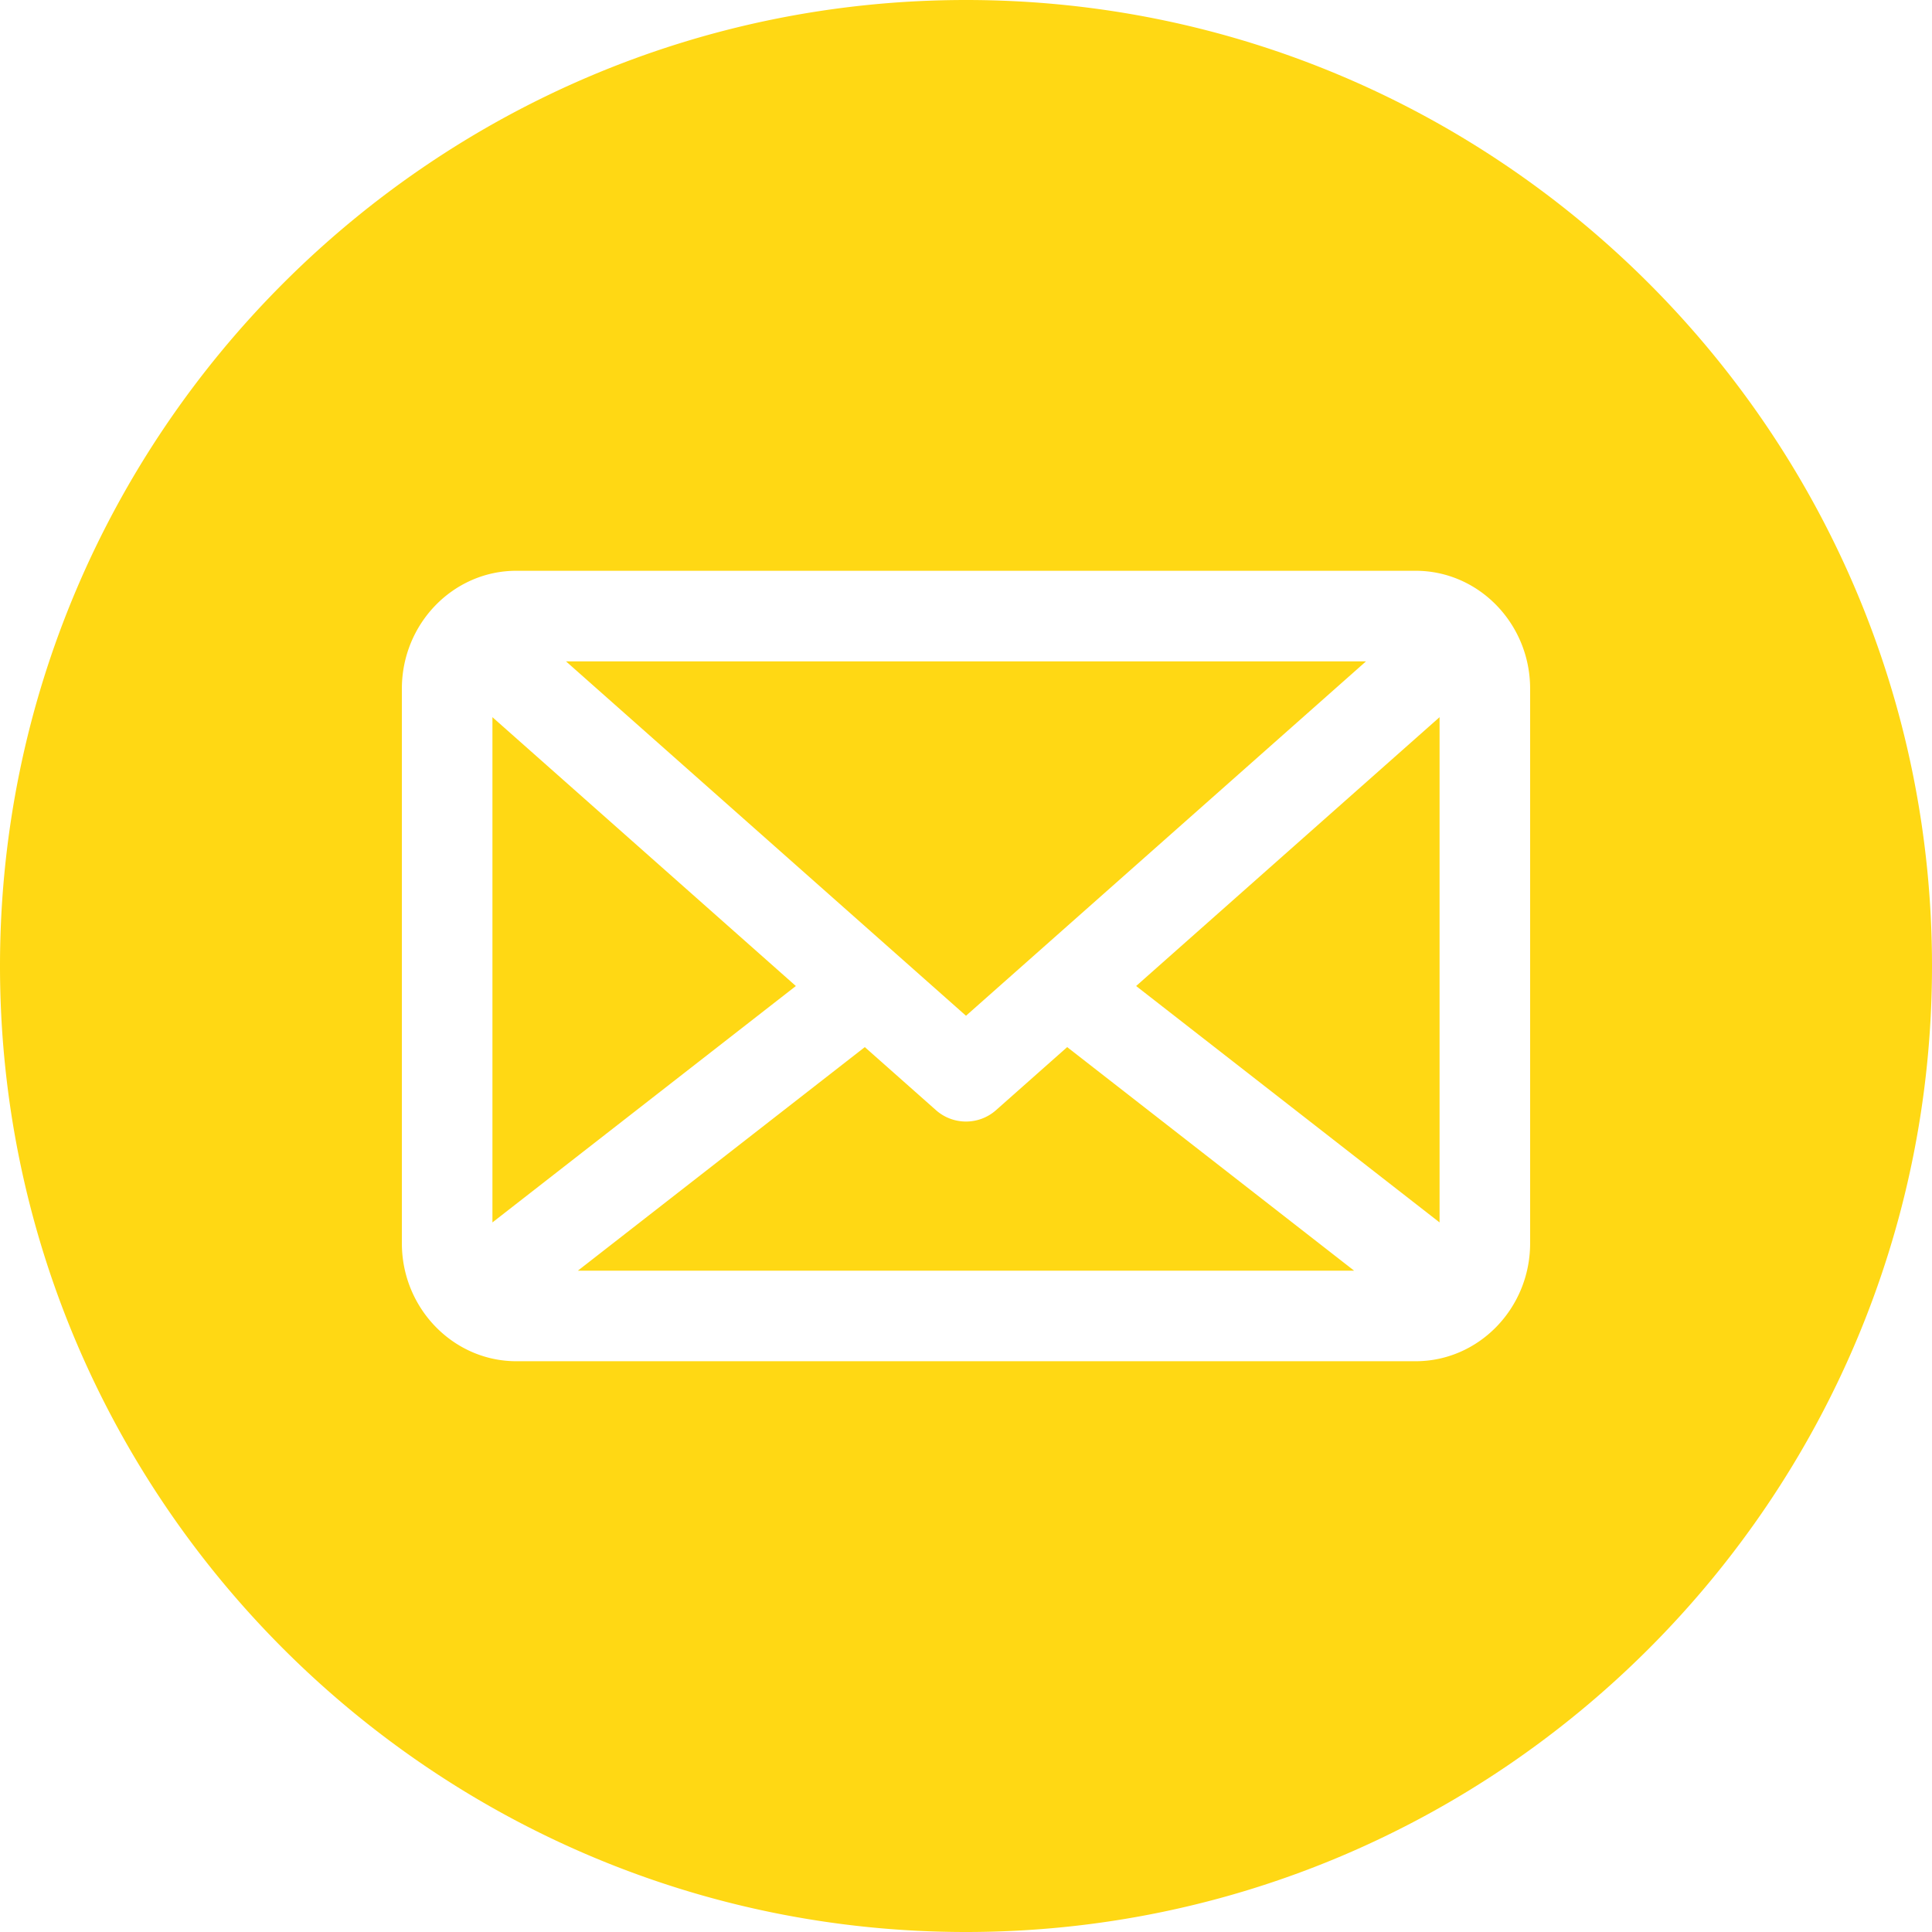
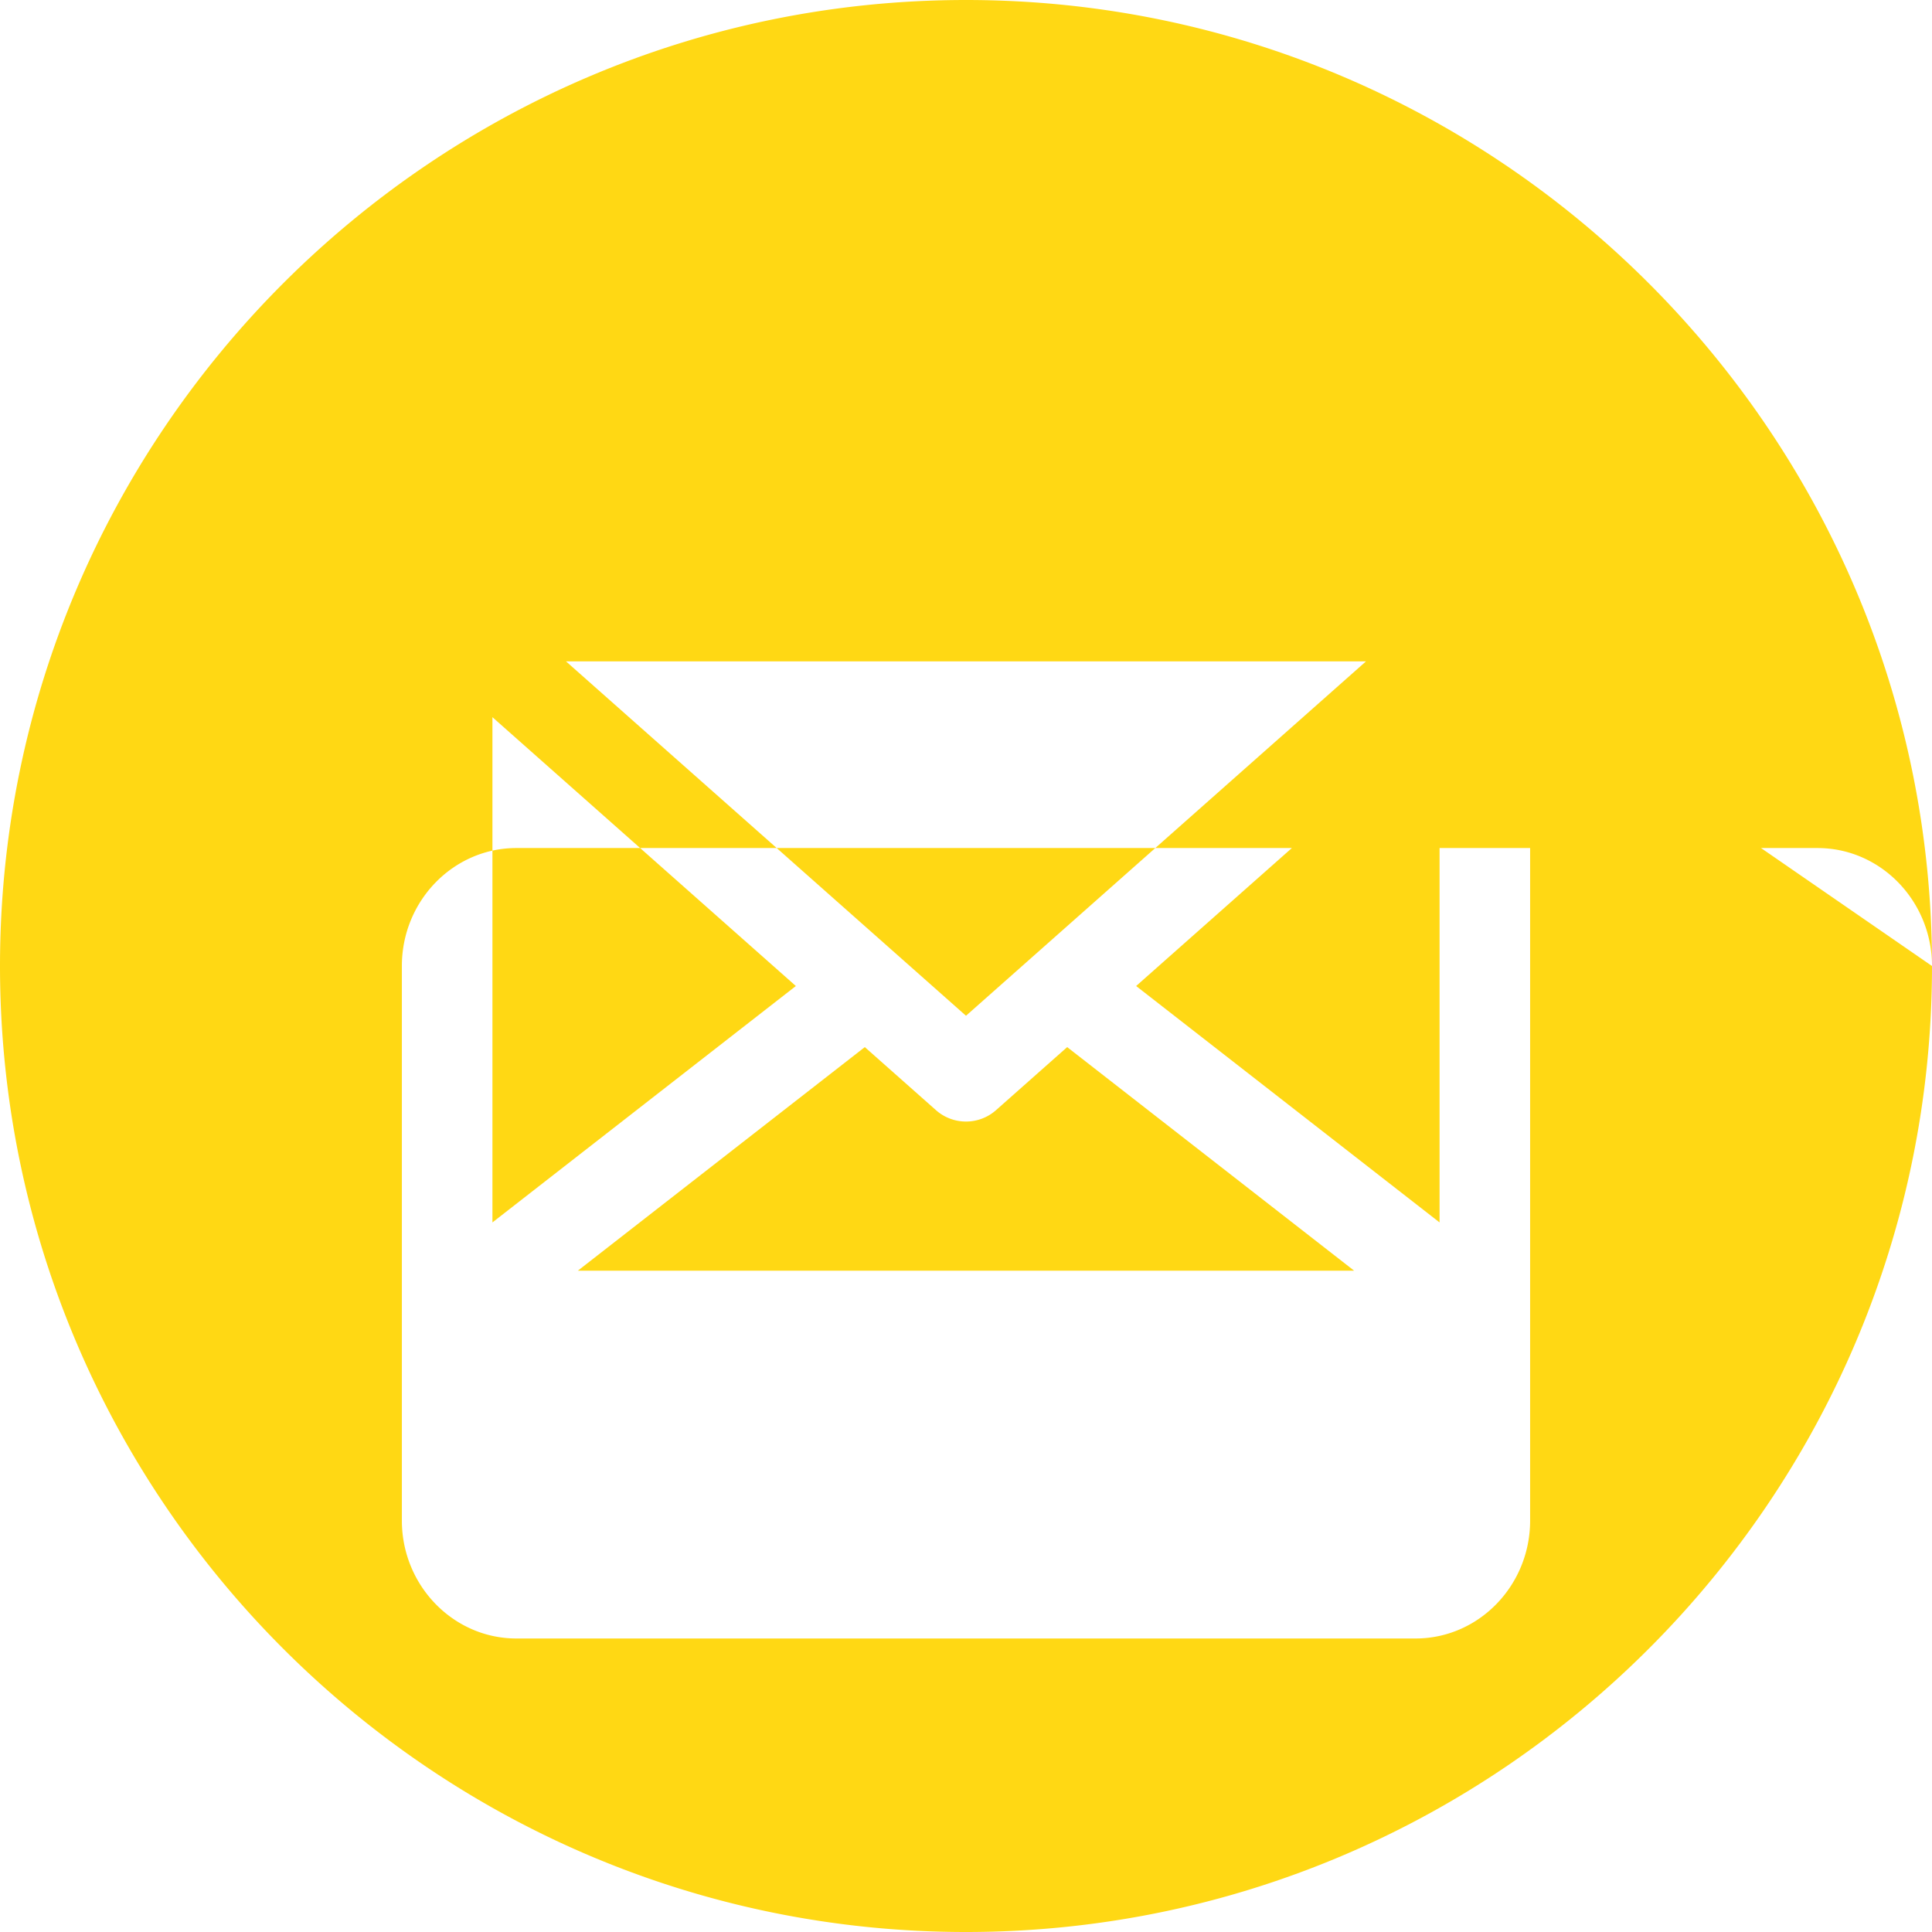
<svg xmlns="http://www.w3.org/2000/svg" version="1.1" width="512" height="512" x="0" y="0" viewBox="0 0 512 512" style="enable-background:new 0 0 512 512" xml:space="preserve" class="">
  <g>
-     <path d="M301.087 261.305 381.5 190.06v133.895zM130.5 190.06v133.896l80.413-62.651zm133.458 104.142c-2.271 2.012-5.115 3.018-7.958 3.018s-5.687-1.006-7.958-3.018l-18.857-16.707-76.04 59.244h205.711l-76.041-59.244zm-26.486-41.431L256 269.187l106.011-93.925H149.989l87.472 77.5a.106.106 0 0 1 .011.009zM512 256c0 141.159-114.841 256-256 256S0 397.159 0 256C0 114.842 114.841 0 256 0s256 114.842 256 256zm-106.5-73.477c0-17.237-13.612-31.261-30.343-31.261H136.843c-16.731 0-30.343 14.023-30.343 31.261v146.954c0 8.955 3.679 17.036 9.555 22.74l.012.012c5.434 5.27 12.743 8.509 20.776 8.509h238.313c16.731 0 30.343-14.023 30.343-31.261V182.523z" fill="#ffd814" opacity="1" data-original="#000000" class="" />
+     <path d="M301.087 261.305 381.5 190.06v133.895zM130.5 190.06v133.896l80.413-62.651zm133.458 104.142c-2.271 2.012-5.115 3.018-7.958 3.018s-5.687-1.006-7.958-3.018l-18.857-16.707-76.04 59.244h205.711l-76.041-59.244zm-26.486-41.431L256 269.187l106.011-93.925H149.989l87.472 77.5a.106.106 0 0 1 .011.009zM512 256c0 141.159-114.841 256-256 256S0 397.159 0 256C0 114.842 114.841 0 256 0s256 114.842 256 256zc0-17.237-13.612-31.261-30.343-31.261H136.843c-16.731 0-30.343 14.023-30.343 31.261v146.954c0 8.955 3.679 17.036 9.555 22.74l.012.012c5.434 5.27 12.743 8.509 20.776 8.509h238.313c16.731 0 30.343-14.023 30.343-31.261V182.523z" fill="#ffd814" opacity="1" data-original="#000000" class="" />
  </g>
</svg>